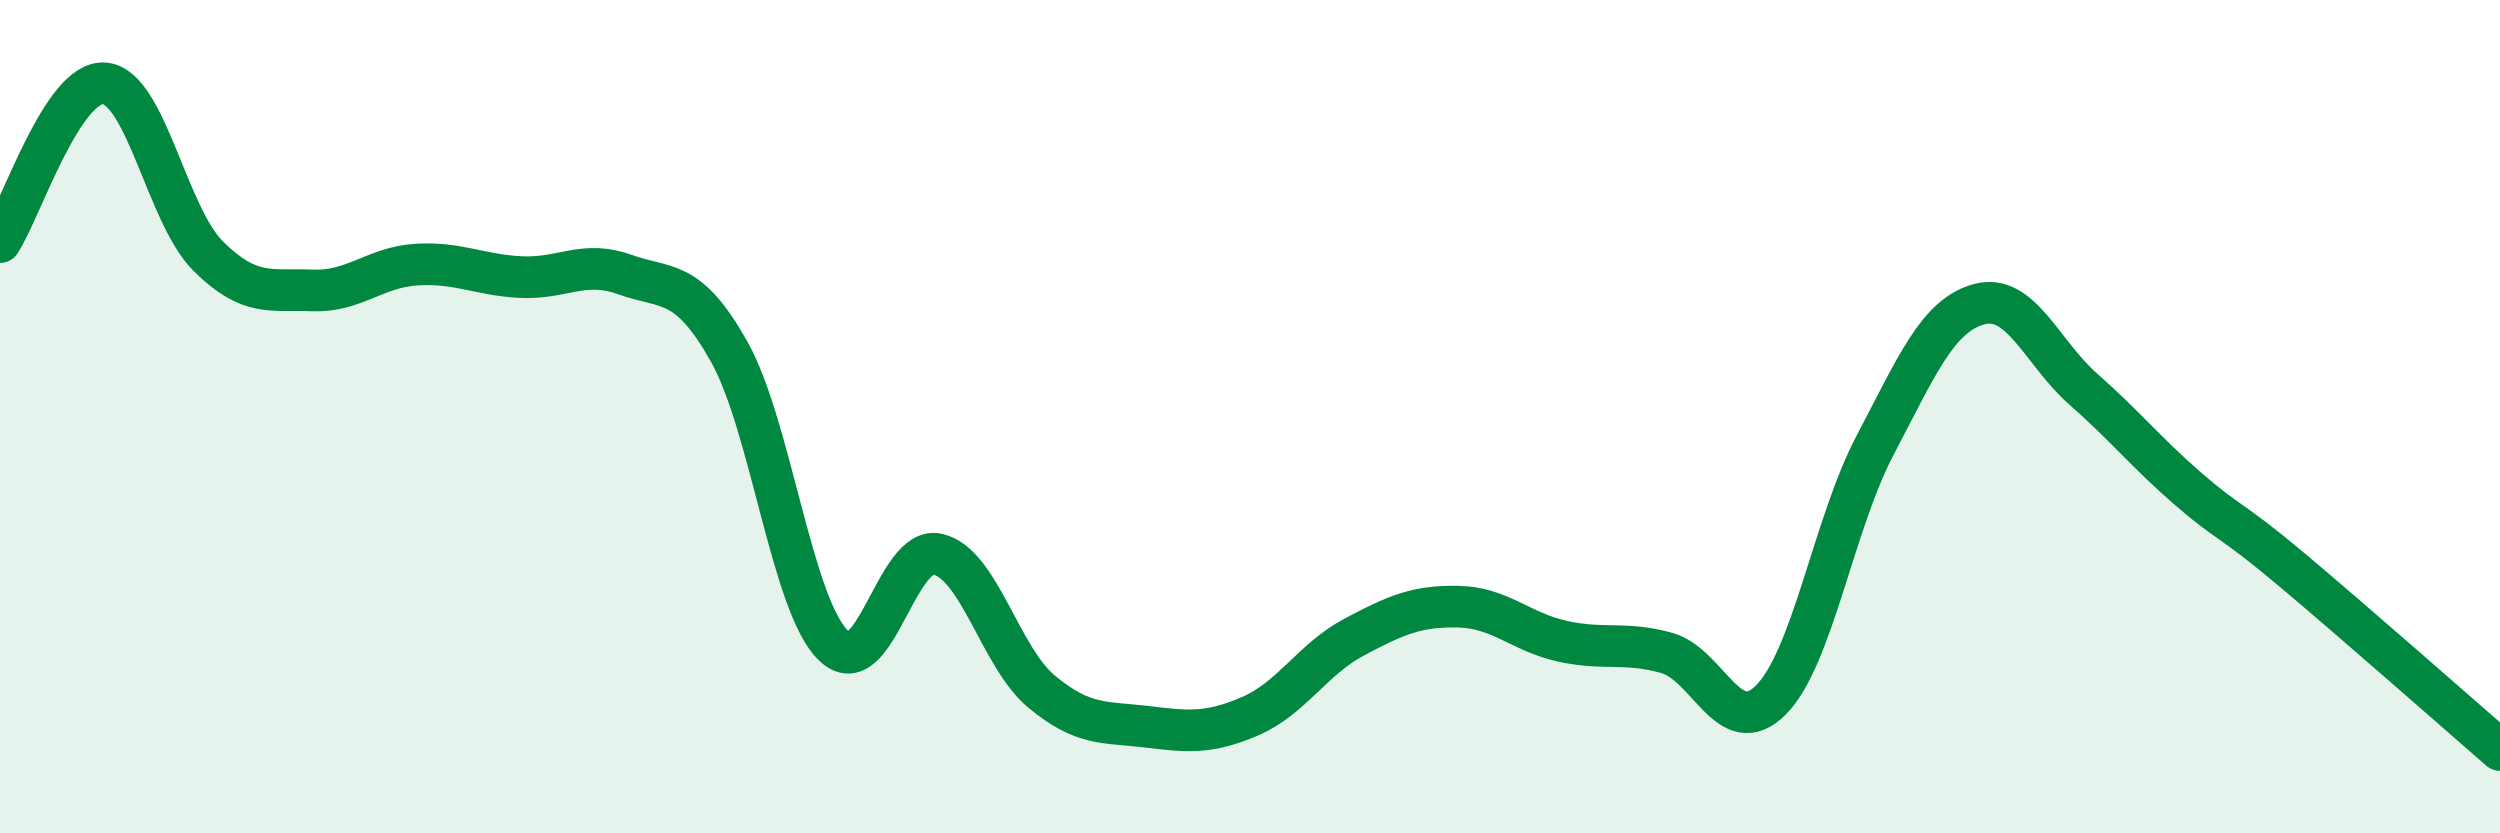
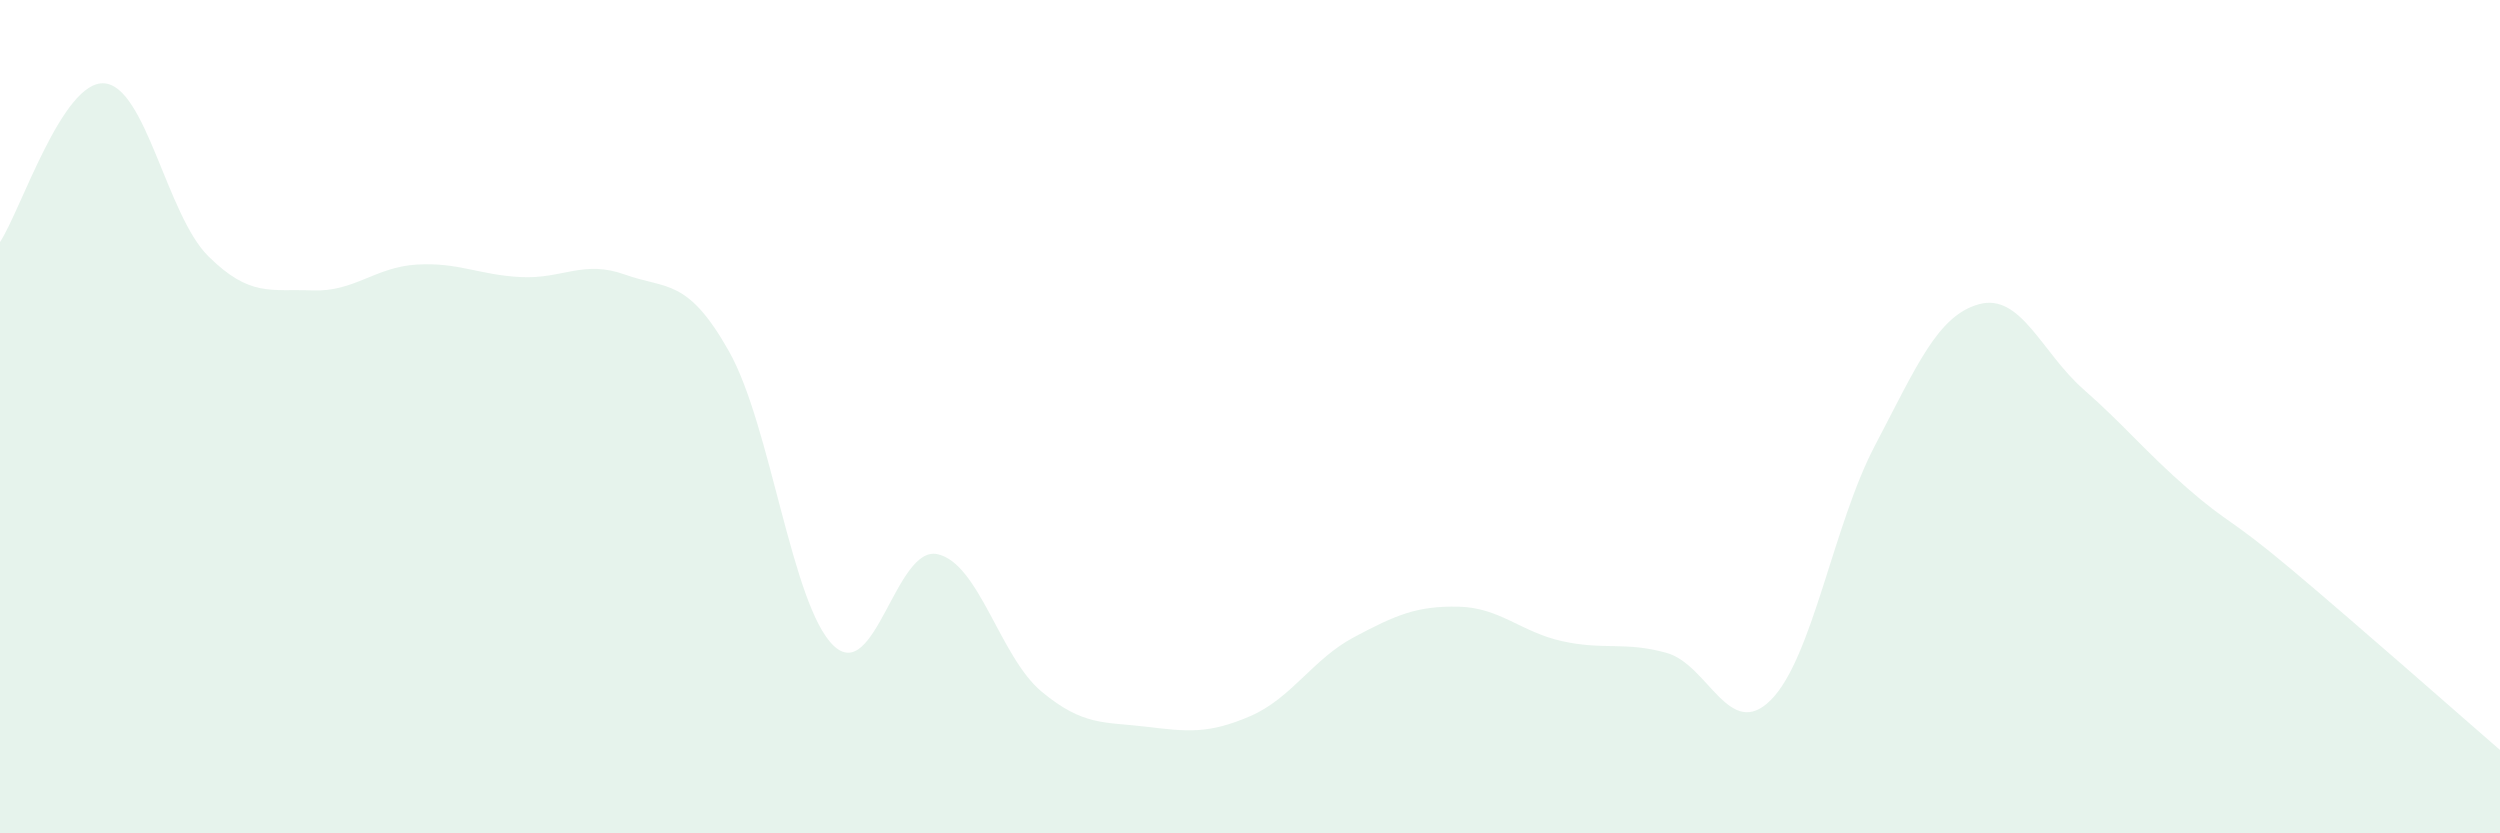
<svg xmlns="http://www.w3.org/2000/svg" width="60" height="20" viewBox="0 0 60 20">
  <path d="M 0,5.81 C 0.5,5.05 1.5,1.93 2.5,2 C 3.5,2.07 4,5.16 5,6.15 C 6,7.14 6.5,6.93 7.5,6.97 C 8.5,7.01 9,6.41 10,6.35 C 11,6.29 11.5,6.6 12.5,6.65 C 13.5,6.7 14,6.23 15,6.59 C 16,6.95 16.5,6.66 17.5,8.44 C 18.5,10.22 19,14.52 20,15.49 C 21,16.46 21.5,13.08 22.5,13.3 C 23.5,13.52 24,15.77 25,16.6 C 26,17.43 26.5,17.32 27.5,17.44 C 28.5,17.56 29,17.62 30,17.19 C 31,16.76 31.5,15.82 32.5,15.29 C 33.5,14.76 34,14.54 35,14.56 C 36,14.58 36.5,15.17 37.5,15.39 C 38.5,15.61 39,15.39 40,15.67 C 41,15.95 41.5,17.8 42.5,16.8 C 43.5,15.8 44,12.59 45,10.69 C 46,8.79 46.5,7.57 47.5,7.3 C 48.5,7.03 49,8.46 50,9.34 C 51,10.22 51.5,10.85 52.5,11.72 C 53.5,12.59 53.5,12.41 55,13.67 C 56.5,14.93 59,17.13 60,18L60 20L0 20Z" fill="#008740" opacity="0.1" stroke-linecap="round" stroke-linejoin="round" />
-   <path d="M 0,5.81 C 0.5,5.05 1.5,1.93 2.5,2 C 3.5,2.07 4,5.16 5,6.15 C 6,7.14 6.5,6.93 7.5,6.97 C 8.5,7.01 9,6.41 10,6.35 C 11,6.29 11.5,6.6 12.5,6.65 C 13.5,6.7 14,6.23 15,6.59 C 16,6.95 16.5,6.66 17.5,8.44 C 18.5,10.22 19,14.52 20,15.49 C 21,16.46 21.5,13.08 22.5,13.3 C 23.5,13.52 24,15.77 25,16.6 C 26,17.43 26.5,17.32 27.5,17.44 C 28.5,17.56 29,17.62 30,17.19 C 31,16.76 31.5,15.82 32.5,15.29 C 33.5,14.76 34,14.54 35,14.56 C 36,14.58 36.5,15.17 37.5,15.39 C 38.5,15.61 39,15.39 40,15.67 C 41,15.95 41.5,17.8 42.5,16.8 C 43.5,15.8 44,12.59 45,10.69 C 46,8.79 46.5,7.57 47.5,7.3 C 48.5,7.03 49,8.46 50,9.34 C 51,10.22 51.5,10.85 52.5,11.72 C 53.5,12.59 53.5,12.41 55,13.67 C 56.5,14.93 59,17.13 60,18" stroke="#008740" stroke-width="1" fill="none" stroke-linecap="round" stroke-linejoin="round" />
</svg>